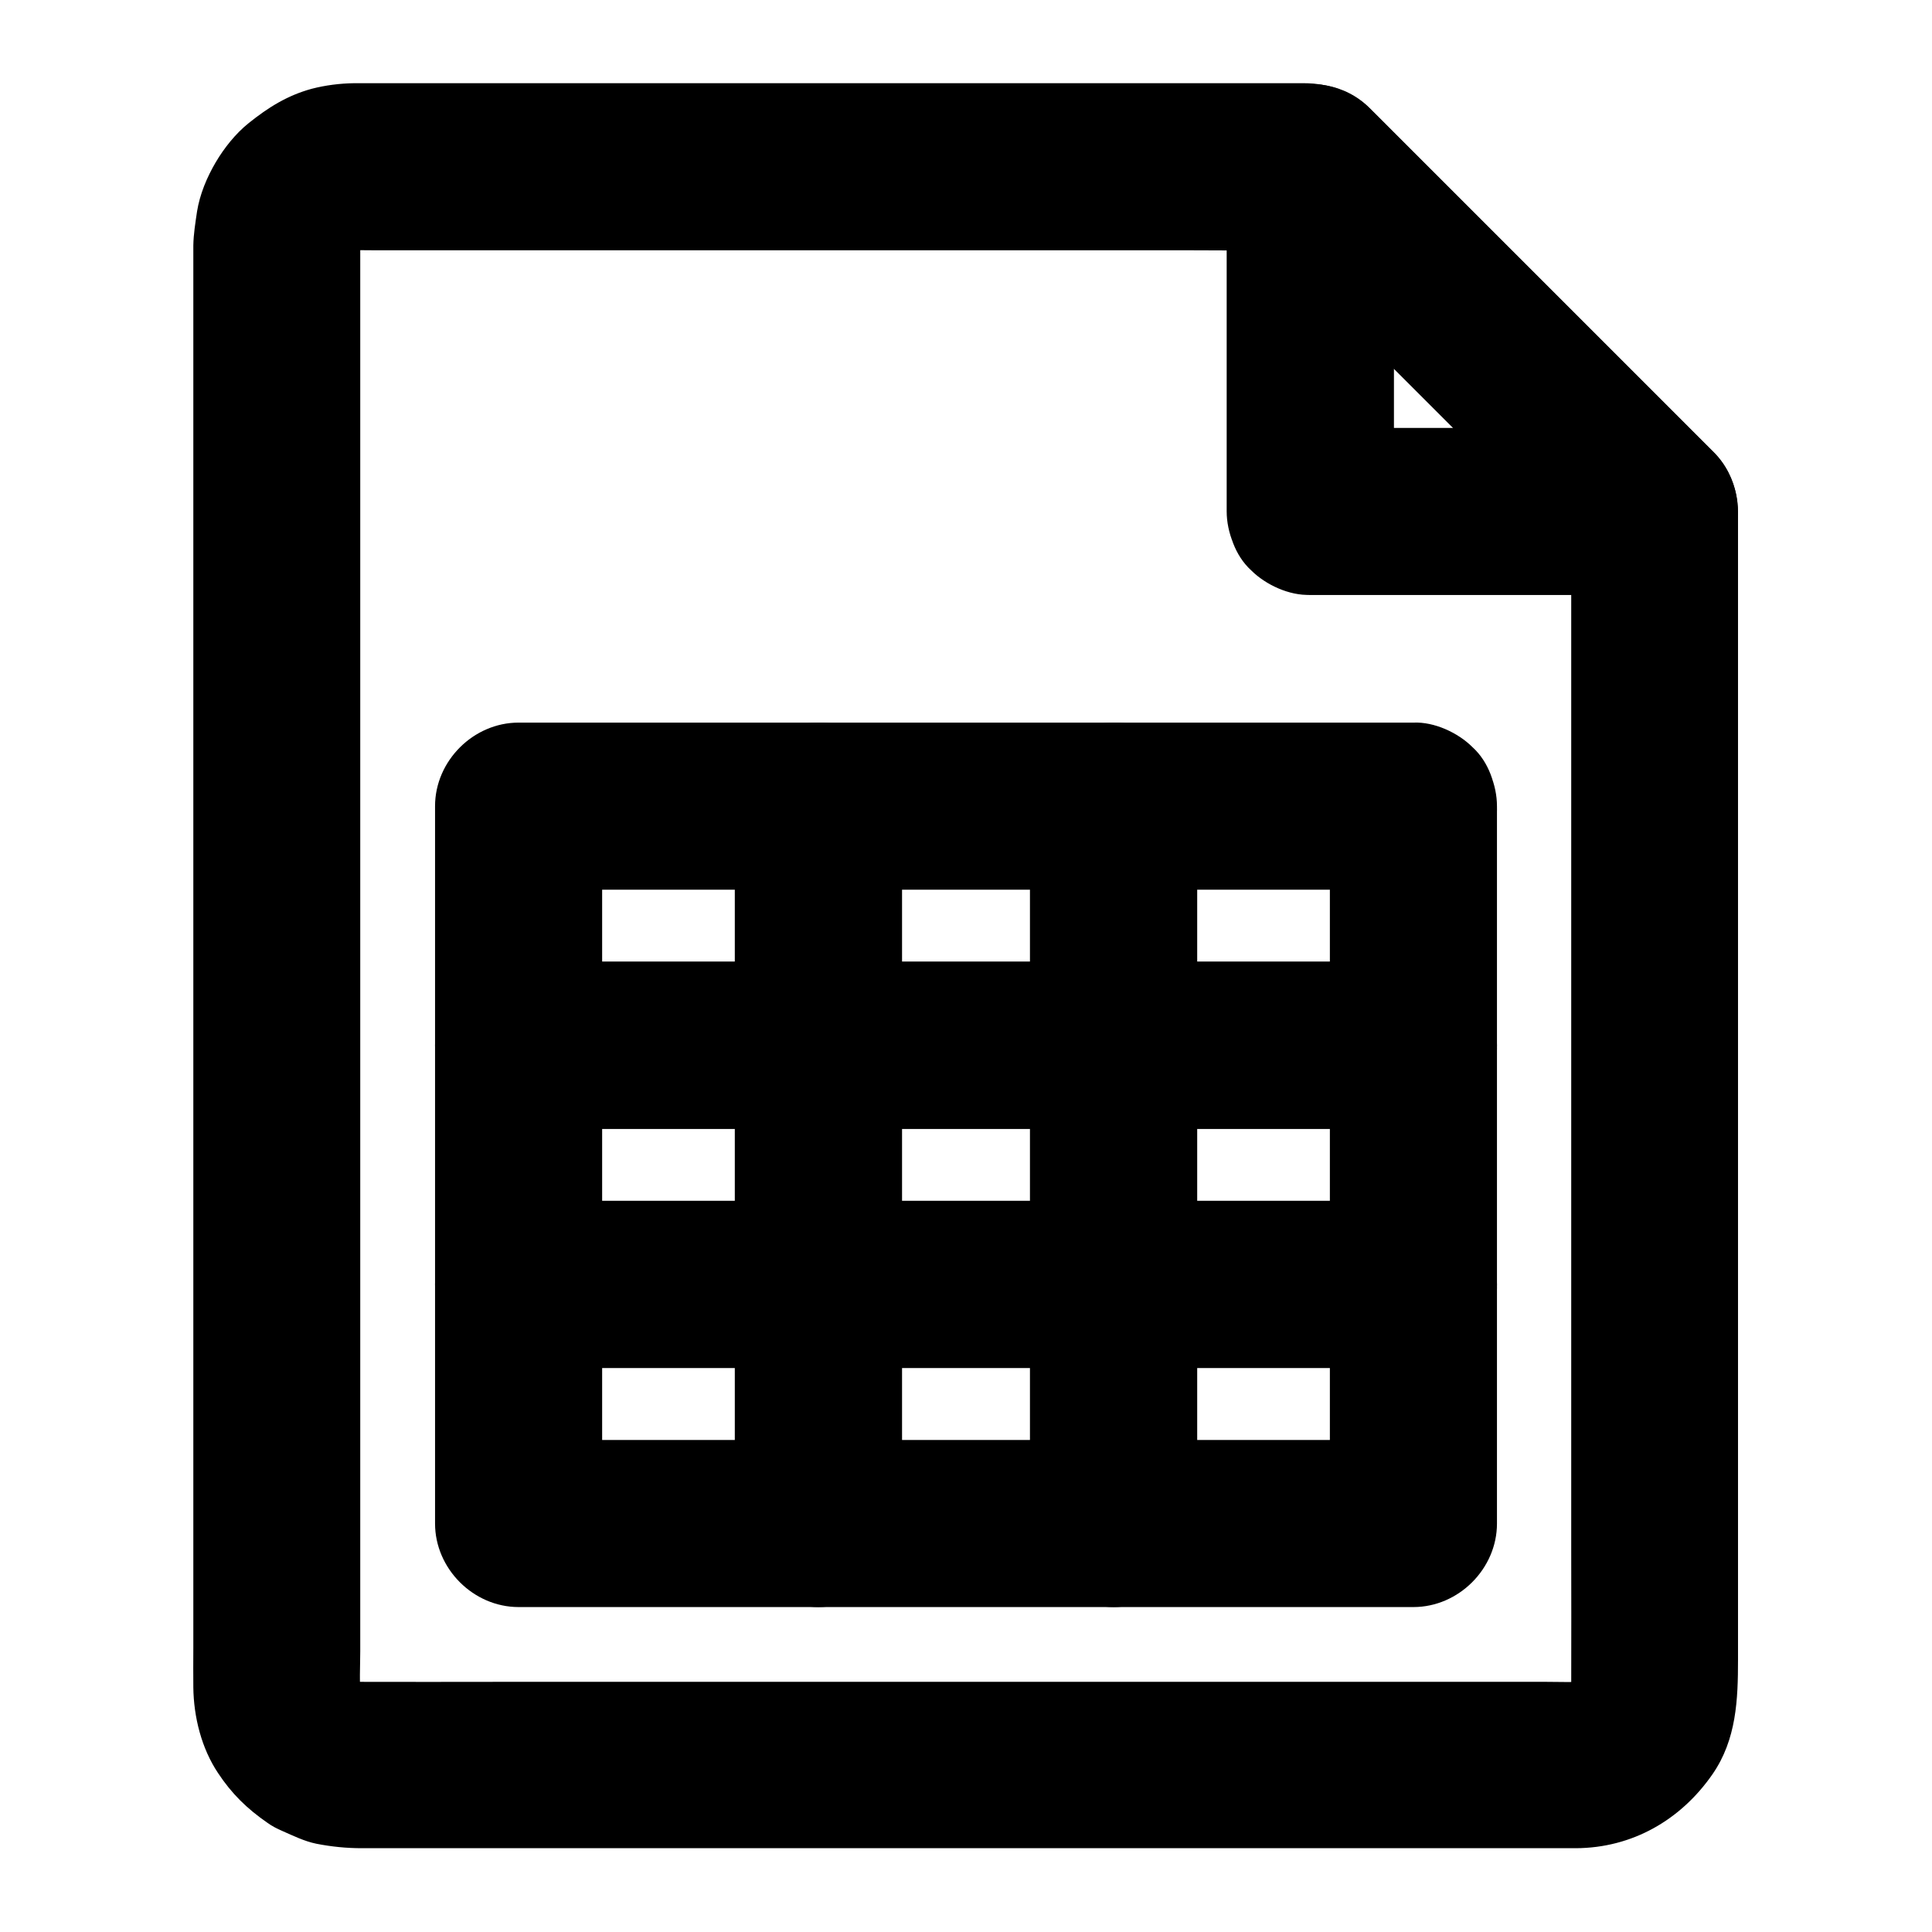
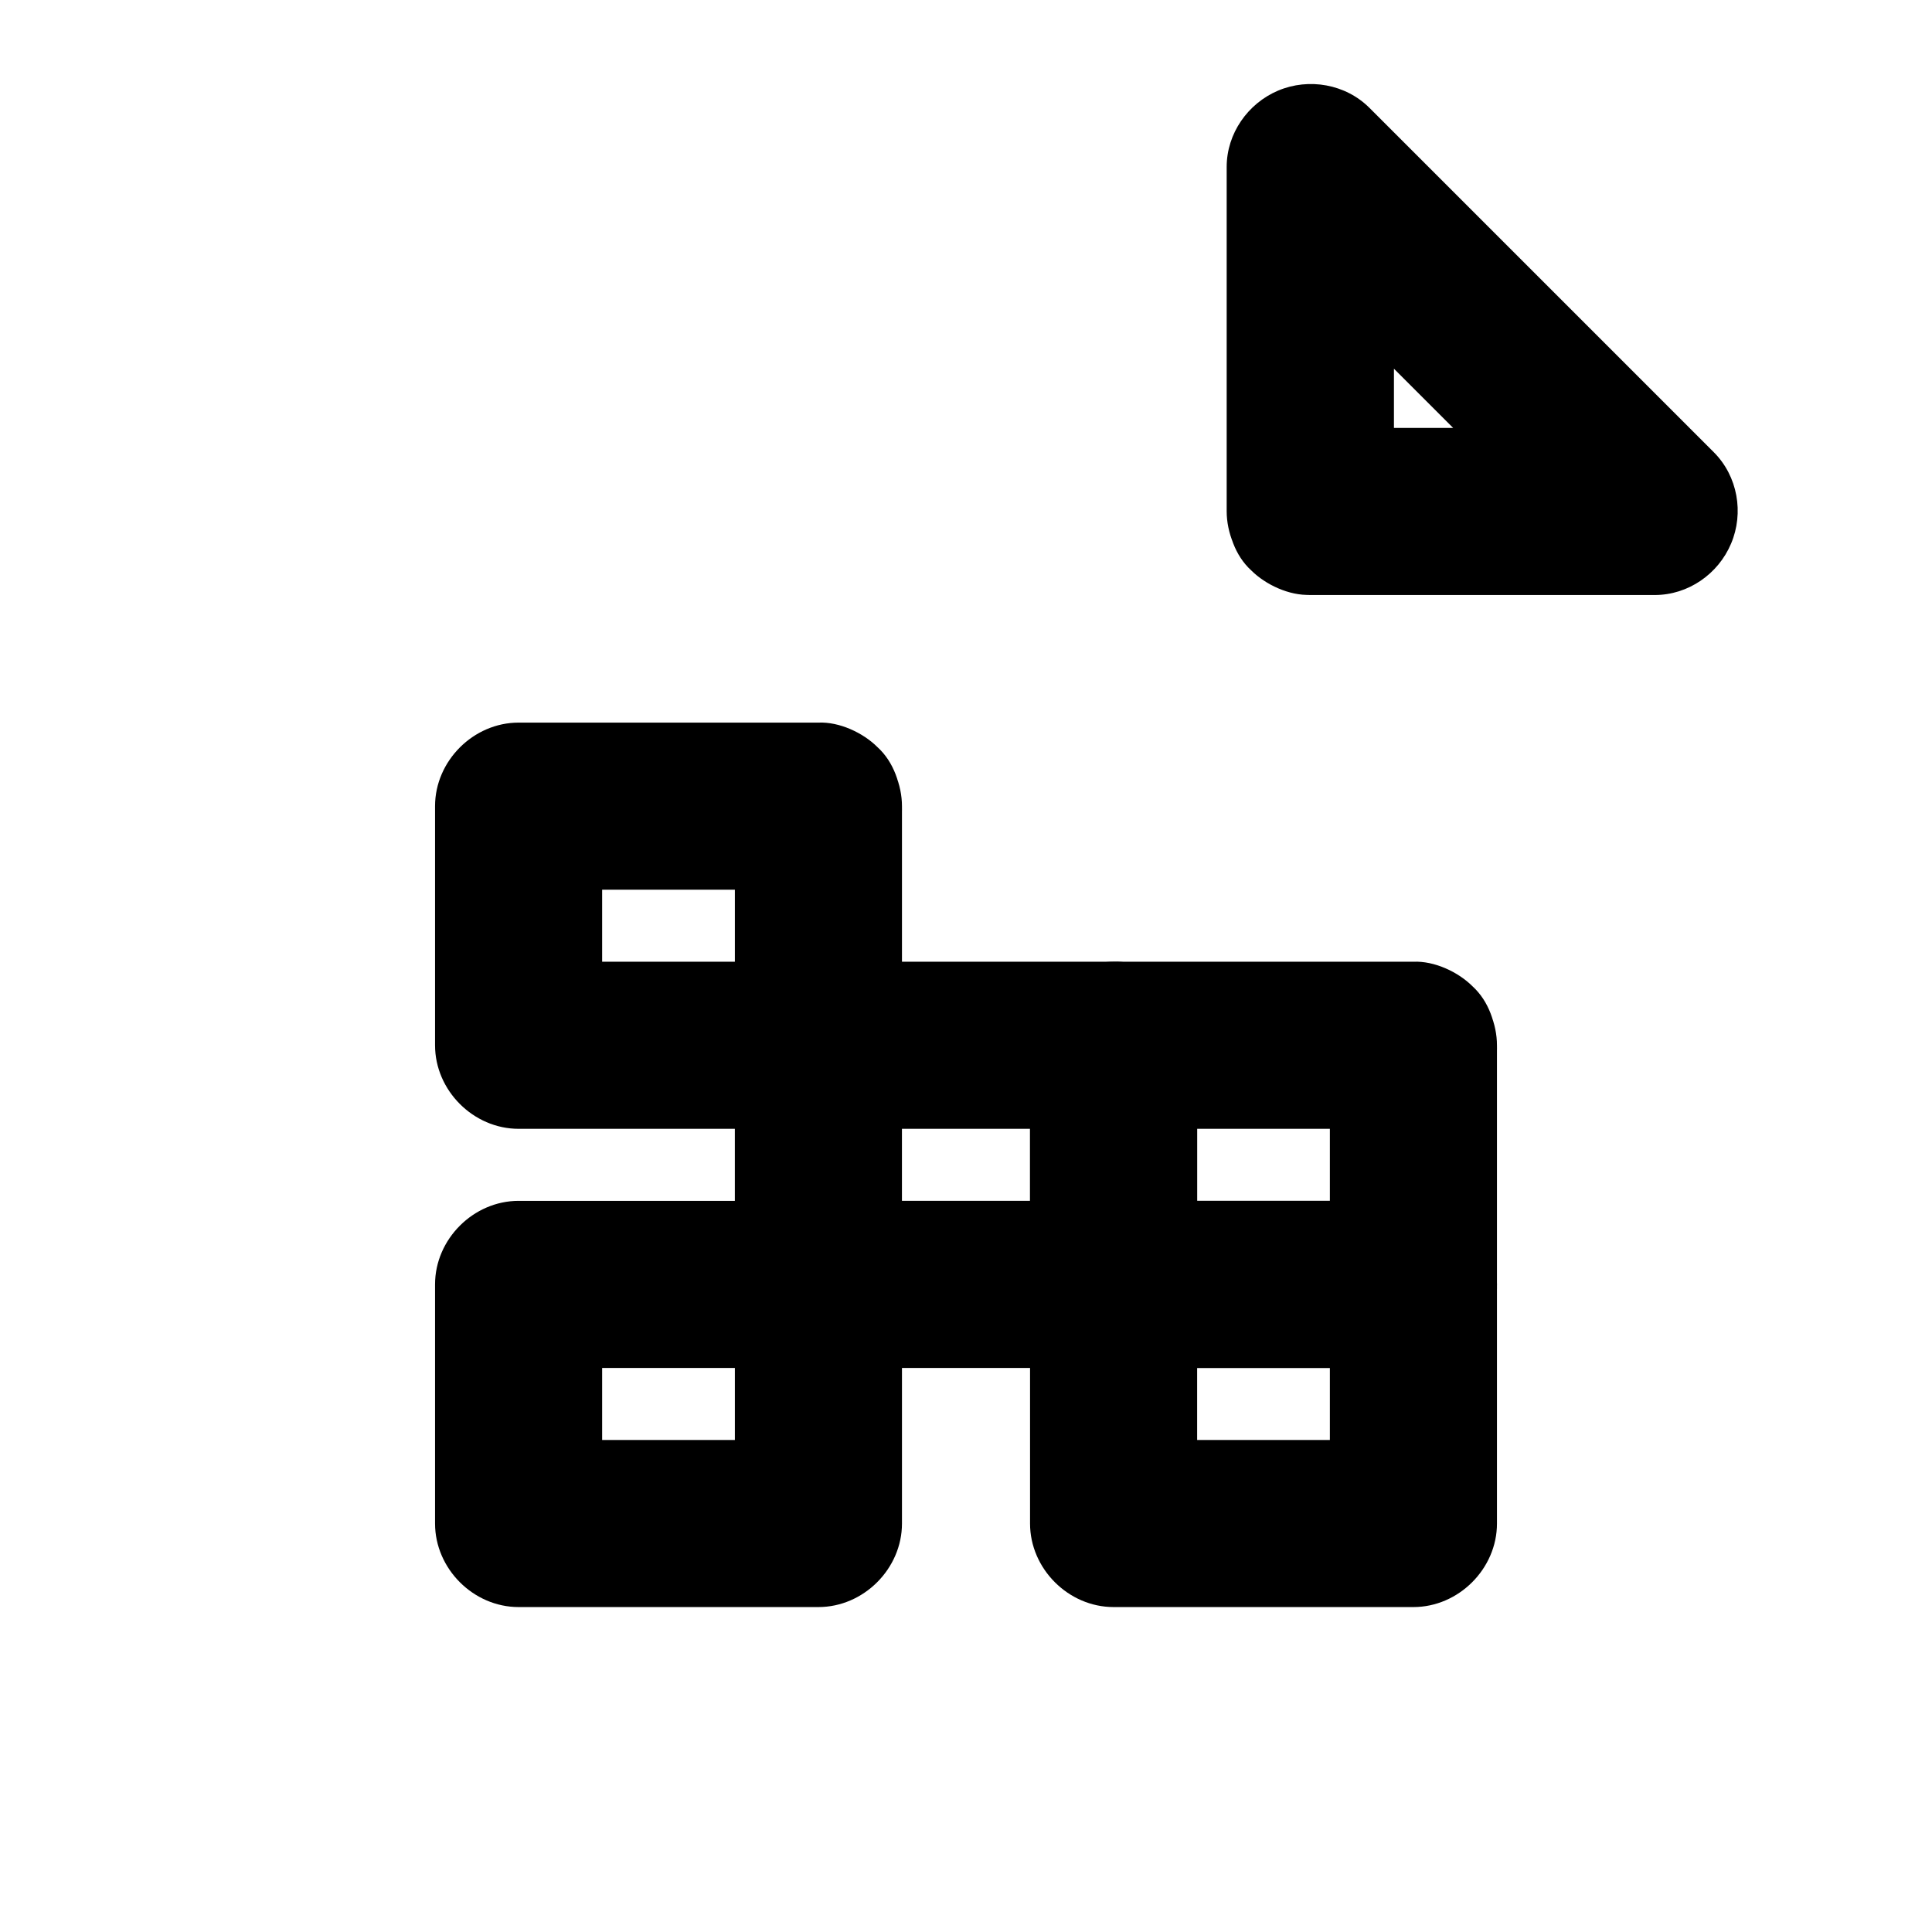
<svg xmlns="http://www.w3.org/2000/svg" fill="#000000" width="800px" height="800px" version="1.1" viewBox="144 144 512 512">
  <g>
-     <path d="m560.39 279.55v31.438 74.832 90.234 78.031c0 12.301 0.051 24.551 0 36.852 0 1.031-0.051 2.066-0.195 3.102 0.246-1.969 0.543-3.938 0.789-5.902-0.246 1.77-0.688 3.445-1.379 5.066 0.738-1.77 1.477-3.543 2.215-5.266-0.688 1.574-1.523 3.051-2.559 4.477 1.133-1.477 2.312-3 3.445-4.477-1.18 1.523-2.508 2.856-4.082 4.082 1.477-1.133 3-2.312 4.477-3.445-1.426 1.031-2.856 1.871-4.477 2.559 1.77-0.738 3.543-1.477 5.266-2.215-1.672 0.641-3.344 1.082-5.066 1.379 1.969-0.246 3.938-0.543 5.902-0.789-3.59 0.395-7.332 0.195-10.922 0.195h-23.371-77.98-94.121-81.523c-12.84 0-25.73 0.051-38.574 0-1.031 0-2.066-0.051-3.102-0.195 1.969 0.246 3.938 0.543 5.902 0.789-1.77-0.246-3.445-0.688-5.066-1.379 1.77 0.738 3.543 1.477 5.266 2.215-1.574-0.688-3.051-1.523-4.477-2.559 1.477 1.133 3 2.312 4.477 3.445-1.523-1.18-2.856-2.508-4.082-4.082 1.133 1.477 2.312 3 3.445 4.477-1.031-1.426-1.871-2.856-2.559-4.477 0.738 1.77 1.477 3.543 2.215 5.266-0.641-1.672-1.082-3.344-1.379-5.066 0.246 1.969 0.543 3.938 0.789 5.902-0.492-4.082-0.195-8.363-0.195-12.449v-27.602-41.18-50.625-55.301-55.793-52.203-43.836-31.34-14.516c0-1.082 0.051-2.117 0.195-3.199-0.246 1.969-0.543 3.938-0.789 5.902 0.246-1.77 0.688-3.445 1.379-5.066-0.738 1.77-1.477 3.543-2.215 5.266 0.688-1.574 1.523-3.051 2.559-4.477-1.133 1.477-2.312 3-3.445 4.477 1.18-1.523 2.508-2.856 4.082-4.082-1.477 1.133-3 2.312-4.477 3.445 1.426-1.031 2.856-1.871 4.477-2.559-1.77 0.738-3.543 1.477-5.266 2.215 1.672-0.641 3.344-1.082 5.066-1.379-1.969 0.246-3.938 0.543-5.902 0.789 2.953-0.344 5.953-0.195 8.906-0.195h18.105 60.32 73.457 63.91c10.281 0 20.613 0.195 30.898 0h0.441c-5.215-2.164-10.43-4.328-15.645-6.496l91.262 91.262c4.035 4.035 9.988 6.496 15.645 6.496 5.41 0 11.906-2.41 15.645-6.496 3.887-4.231 6.742-9.742 6.496-15.645-0.246-5.856-2.262-11.414-6.496-15.645l-83.984-83.984c-2.312-2.312-4.625-4.676-6.938-6.938-4.82-4.723-11.121-6.84-17.711-6.84h-21.695-40.492-50.773-52.691-46.148-31.242-7.379-1.18c-3.738 0.051-7.625 0.543-11.219 1.477-6.496 1.77-11.562 4.969-16.727 9.102-3.492 2.805-6.496 6.594-8.758 10.43-2.312 3.938-4.184 8.414-4.922 12.988-0.441 3-0.934 6.004-0.984 9.004v4.231 21.008 34.586 44.477 50.625 53.137 51.957 47.086 38.328 26.32c0 3.445-0.051 6.938 0 10.383 0.098 7.824 2.164 16.137 6.543 22.68 3.641 5.512 7.676 9.445 13.086 13.188 1.23 0.887 2.559 1.574 3.938 2.164 2.902 1.277 5.902 2.754 9.055 3.394 4.035 0.789 7.969 1.18 12.055 1.18h19.387 35.426 46.348 52.152 52.547 48.316 38.719 23.961 4.82c14.957-0.051 27.848-7.477 36.262-19.633 6.348-9.199 6.742-19.777 6.742-30.355v-26.812-40.934-49.891-53.086-50.773-42.902-29.422-10.48c0-5.656-2.461-11.66-6.496-15.645-3.836-3.836-10.137-6.742-15.645-6.496-5.707 0.246-11.66 2.117-15.645 6.496-3.906 4.383-6.414 9.695-6.414 15.695z" />
    <path d="m513.41 279.55v-30.898-49.004-11.367c-12.594 5.215-25.191 10.43-37.785 15.645l30.945 30.945c16.336 16.336 32.719 32.719 49.051 49.051 3.738 3.738 7.527 7.527 11.266 11.266 5.215-12.594 10.43-25.191 15.645-37.785h-30.898-49.004-11.367c-5.656 0-11.66 2.461-15.645 6.496-3.836 3.836-6.742 10.137-6.496 15.645 0.246 5.707 2.117 11.66 6.496 15.645 4.328 3.984 9.645 6.496 15.645 6.496h30.898 49.004 11.367c8.855 0 16.828-5.559 20.223-13.629 3.445-8.117 1.77-17.859-4.574-24.207l-79.996-79.996c-3.738-3.738-7.527-7.527-11.266-11.266-6.297-6.297-16.039-8.02-24.207-4.574-8.02 3.394-13.629 11.367-13.629 20.223v30.898 49.004 11.367c0 5.656 2.461 11.66 6.496 15.645 3.836 3.836 10.137 6.742 15.645 6.496 5.707-0.246 11.66-2.117 15.645-6.496 4.031-4.281 6.543-9.594 6.543-15.598z" />
-     <path d="m416.97 484.38v55.398 7.969c7.379-7.379 14.762-14.762 22.141-22.141h-68.387-9.84c7.379 7.379 14.762 14.762 22.141 22.141v-55.398-7.969l-22.141 22.141h68.387 9.84c5.656 0 11.66-2.461 15.645-6.496 3.836-3.836 6.742-10.137 6.496-15.645-0.246-5.707-2.117-11.66-6.496-15.645-4.328-3.984-9.645-6.496-15.645-6.496h-68.387-9.84c-11.957 0-22.141 10.137-22.141 22.141v55.398 7.969c0 11.957 10.137 22.141 22.141 22.141h68.387 9.84c11.957 0 22.141-10.137 22.141-22.141v-55.398-7.969c0-5.656-2.461-11.66-6.496-15.645-3.836-3.836-10.137-6.742-15.645-6.496-5.707 0.246-11.66 2.117-15.645 6.496-3.988 4.332-6.496 9.645-6.496 15.645z" />
    <path d="m496.43 484.38v55.398 7.969c7.379-7.379 14.762-14.762 22.141-22.141h-69.766-9.691c7.379 7.379 14.762 14.762 22.141 22.141v-55.398-7.969c-7.379 7.379-14.762 14.762-22.141 22.141h69.766 9.691c5.656 0 11.66-2.461 15.645-6.496 3.836-3.836 6.742-10.137 6.496-15.645-0.246-5.707-2.117-11.66-6.496-15.645-4.328-3.984-9.645-6.496-15.645-6.496h-69.766-9.691c-11.957 0-22.141 10.137-22.141 22.141v55.398 7.969c0 11.957 10.137 22.141 22.141 22.141h69.766 9.691c11.957 0 22.141-10.137 22.141-22.141v-55.398-7.969c0-5.656-2.461-11.66-6.496-15.645-3.836-3.836-10.137-6.742-15.645-6.496-5.707 0.246-11.66 2.117-15.645 6.496-3.984 4.332-6.496 9.645-6.496 15.645z" />
    <path d="m338.75 357.64v55.398 7.969l22.141-22.141h-69.766-9.691c7.379 7.379 14.762 14.762 22.141 22.141v-55.398-7.969c-7.379 7.379-14.762 14.762-22.141 22.141h69.766 9.691c5.656 0 11.66-2.461 15.645-6.496 3.836-3.836 6.742-10.137 6.496-15.645-0.246-5.707-2.117-11.66-6.496-15.645-4.328-3.984-9.645-6.496-15.645-6.496h-69.766-9.691c-11.957 0-22.141 10.137-22.141 22.141v55.398 7.969c0 11.957 10.137 22.141 22.141 22.141h69.766 9.691c11.957 0 22.141-10.137 22.141-22.141v-55.398-7.969c0-5.656-2.461-11.66-6.496-15.645-3.836-3.836-10.137-6.742-15.645-6.496-5.707 0.246-11.66 2.117-15.645 6.496-3.988 4.328-6.496 9.641-6.496 15.645z" />
-     <path d="m416.97 357.64v55.398 7.969c7.379-7.379 14.762-14.762 22.141-22.141h-68.387-9.84c7.379 7.379 14.762 14.762 22.141 22.141v-55.398-7.969l-22.141 22.141h68.387 9.84c5.656 0 11.66-2.461 15.645-6.496 3.836-3.836 6.742-10.137 6.496-15.645-0.246-5.707-2.117-11.66-6.496-15.645-4.328-3.984-9.645-6.496-15.645-6.496h-68.387-9.84c-11.957 0-22.141 10.137-22.141 22.141v55.398 7.969c0 11.957 10.137 22.141 22.141 22.141h68.387 9.84c11.957 0 22.141-10.137 22.141-22.141v-55.398-7.969c0-5.656-2.461-11.66-6.496-15.645-3.836-3.836-10.137-6.742-15.645-6.496-5.707 0.246-11.66 2.117-15.645 6.496-3.988 4.328-6.496 9.641-6.496 15.645z" />
-     <path d="m496.43 357.64v55.398 7.969c7.379-7.379 14.762-14.762 22.141-22.141h-69.766-9.691l22.141 22.141v-55.398-7.969c-7.379 7.379-14.762 14.762-22.141 22.141h69.766 9.691c5.656 0 11.66-2.461 15.645-6.496 3.836-3.836 6.742-10.137 6.496-15.645-0.246-5.707-2.117-11.66-6.496-15.645-4.328-3.984-9.645-6.496-15.645-6.496h-69.766-9.691c-11.957 0-22.141 10.137-22.141 22.141v55.398 7.969c0 11.957 10.137 22.141 22.141 22.141h69.766 9.691c11.957 0 22.141-10.137 22.141-22.141v-55.398-7.969c0-5.656-2.461-11.66-6.496-15.645-3.836-3.836-10.137-6.742-15.645-6.496-5.707 0.246-11.66 2.117-15.645 6.496-3.984 4.328-6.496 9.641-6.496 15.645z" />
    <path d="m416.97 421.01v55.398 7.969l22.141-22.141h-68.387-9.84l22.141 22.141v-55.398-7.969c-7.379 7.379-14.762 14.762-22.141 22.141h68.387 9.84c5.656 0 11.66-2.461 15.645-6.496 3.836-3.836 6.742-10.137 6.496-15.645-0.246-5.707-2.117-11.66-6.496-15.645-4.328-3.984-9.645-6.496-15.645-6.496h-68.387-9.84c-11.957 0-22.141 10.137-22.141 22.141v55.398 7.969c0 11.957 10.137 22.141 22.141 22.141h68.387 9.84c11.957 0 22.141-10.137 22.141-22.141v-55.398-7.969c0-5.656-2.461-11.66-6.496-15.645-3.836-3.836-10.137-6.742-15.645-6.496-5.707 0.246-11.66 2.117-15.645 6.496-3.988 4.328-6.496 9.641-6.496 15.645z" />
    <path d="m496.43 421.01v55.398 7.969c7.379-7.379 14.762-14.762 22.141-22.141h-69.766-9.691c7.379 7.379 14.762 14.762 22.141 22.141v-55.398-7.969c-7.379 7.379-14.762 14.762-22.141 22.141h69.766 9.691c5.656 0 11.66-2.461 15.645-6.496 3.836-3.836 6.742-10.137 6.496-15.645-0.246-5.707-2.117-11.66-6.496-15.645-4.328-3.984-9.645-6.496-15.645-6.496h-69.766-9.691c-11.957 0-22.141 10.137-22.141 22.141v55.398 7.969c0 11.957 10.137 22.141 22.141 22.141h69.766 9.691c11.957 0 22.141-10.137 22.141-22.141v-55.398-7.969c0-5.656-2.461-11.66-6.496-15.645-3.836-3.836-10.137-6.742-15.645-6.496-5.707 0.246-11.66 2.117-15.645 6.496-3.984 4.328-6.496 9.641-6.496 15.645z" />
-     <path d="m338.75 421.01v55.398 7.969c7.379-7.379 14.762-14.762 22.141-22.141h-69.766-9.691c7.379 7.379 14.762 14.762 22.141 22.141v-55.398-7.969c-7.379 7.379-14.762 14.762-22.141 22.141h69.766 9.691c5.656 0 11.66-2.461 15.645-6.496 3.836-3.836 6.742-10.137 6.496-15.645-0.246-5.707-2.117-11.66-6.496-15.645-4.328-3.984-9.645-6.496-15.645-6.496h-69.766-9.691c-11.957 0-22.141 10.137-22.141 22.141v55.398 7.969c0 11.957 10.137 22.141 22.141 22.141h69.766 9.691c11.957 0 22.141-10.137 22.141-22.141v-55.398-7.969c0-5.656-2.461-11.66-6.496-15.645-3.836-3.836-10.137-6.742-15.645-6.496-5.707 0.246-11.66 2.117-15.645 6.496-3.988 4.328-6.496 9.641-6.496 15.645z" />
    <path d="m338.75 484.38v55.398 7.969c7.379-7.379 14.762-14.762 22.141-22.141h-69.766-9.691c7.379 7.379 14.762 14.762 22.141 22.141v-55.398-7.969c-7.379 7.379-14.762 14.762-22.141 22.141h69.766 9.691c5.656 0 11.66-2.461 15.645-6.496 3.836-3.836 6.742-10.137 6.496-15.645-0.246-5.707-2.117-11.66-6.496-15.645-4.328-3.984-9.645-6.496-15.645-6.496h-69.766-9.691c-11.957 0-22.141 10.137-22.141 22.141v55.398 7.969c0 11.957 10.137 22.141 22.141 22.141h69.766 9.691c11.957 0 22.141-10.137 22.141-22.141v-55.398-7.969c0-5.656-2.461-11.66-6.496-15.645-3.836-3.836-10.137-6.742-15.645-6.496-5.707 0.246-11.66 2.117-15.645 6.496-3.988 4.332-6.496 9.645-6.496 15.645z" />
  </g>
</svg>